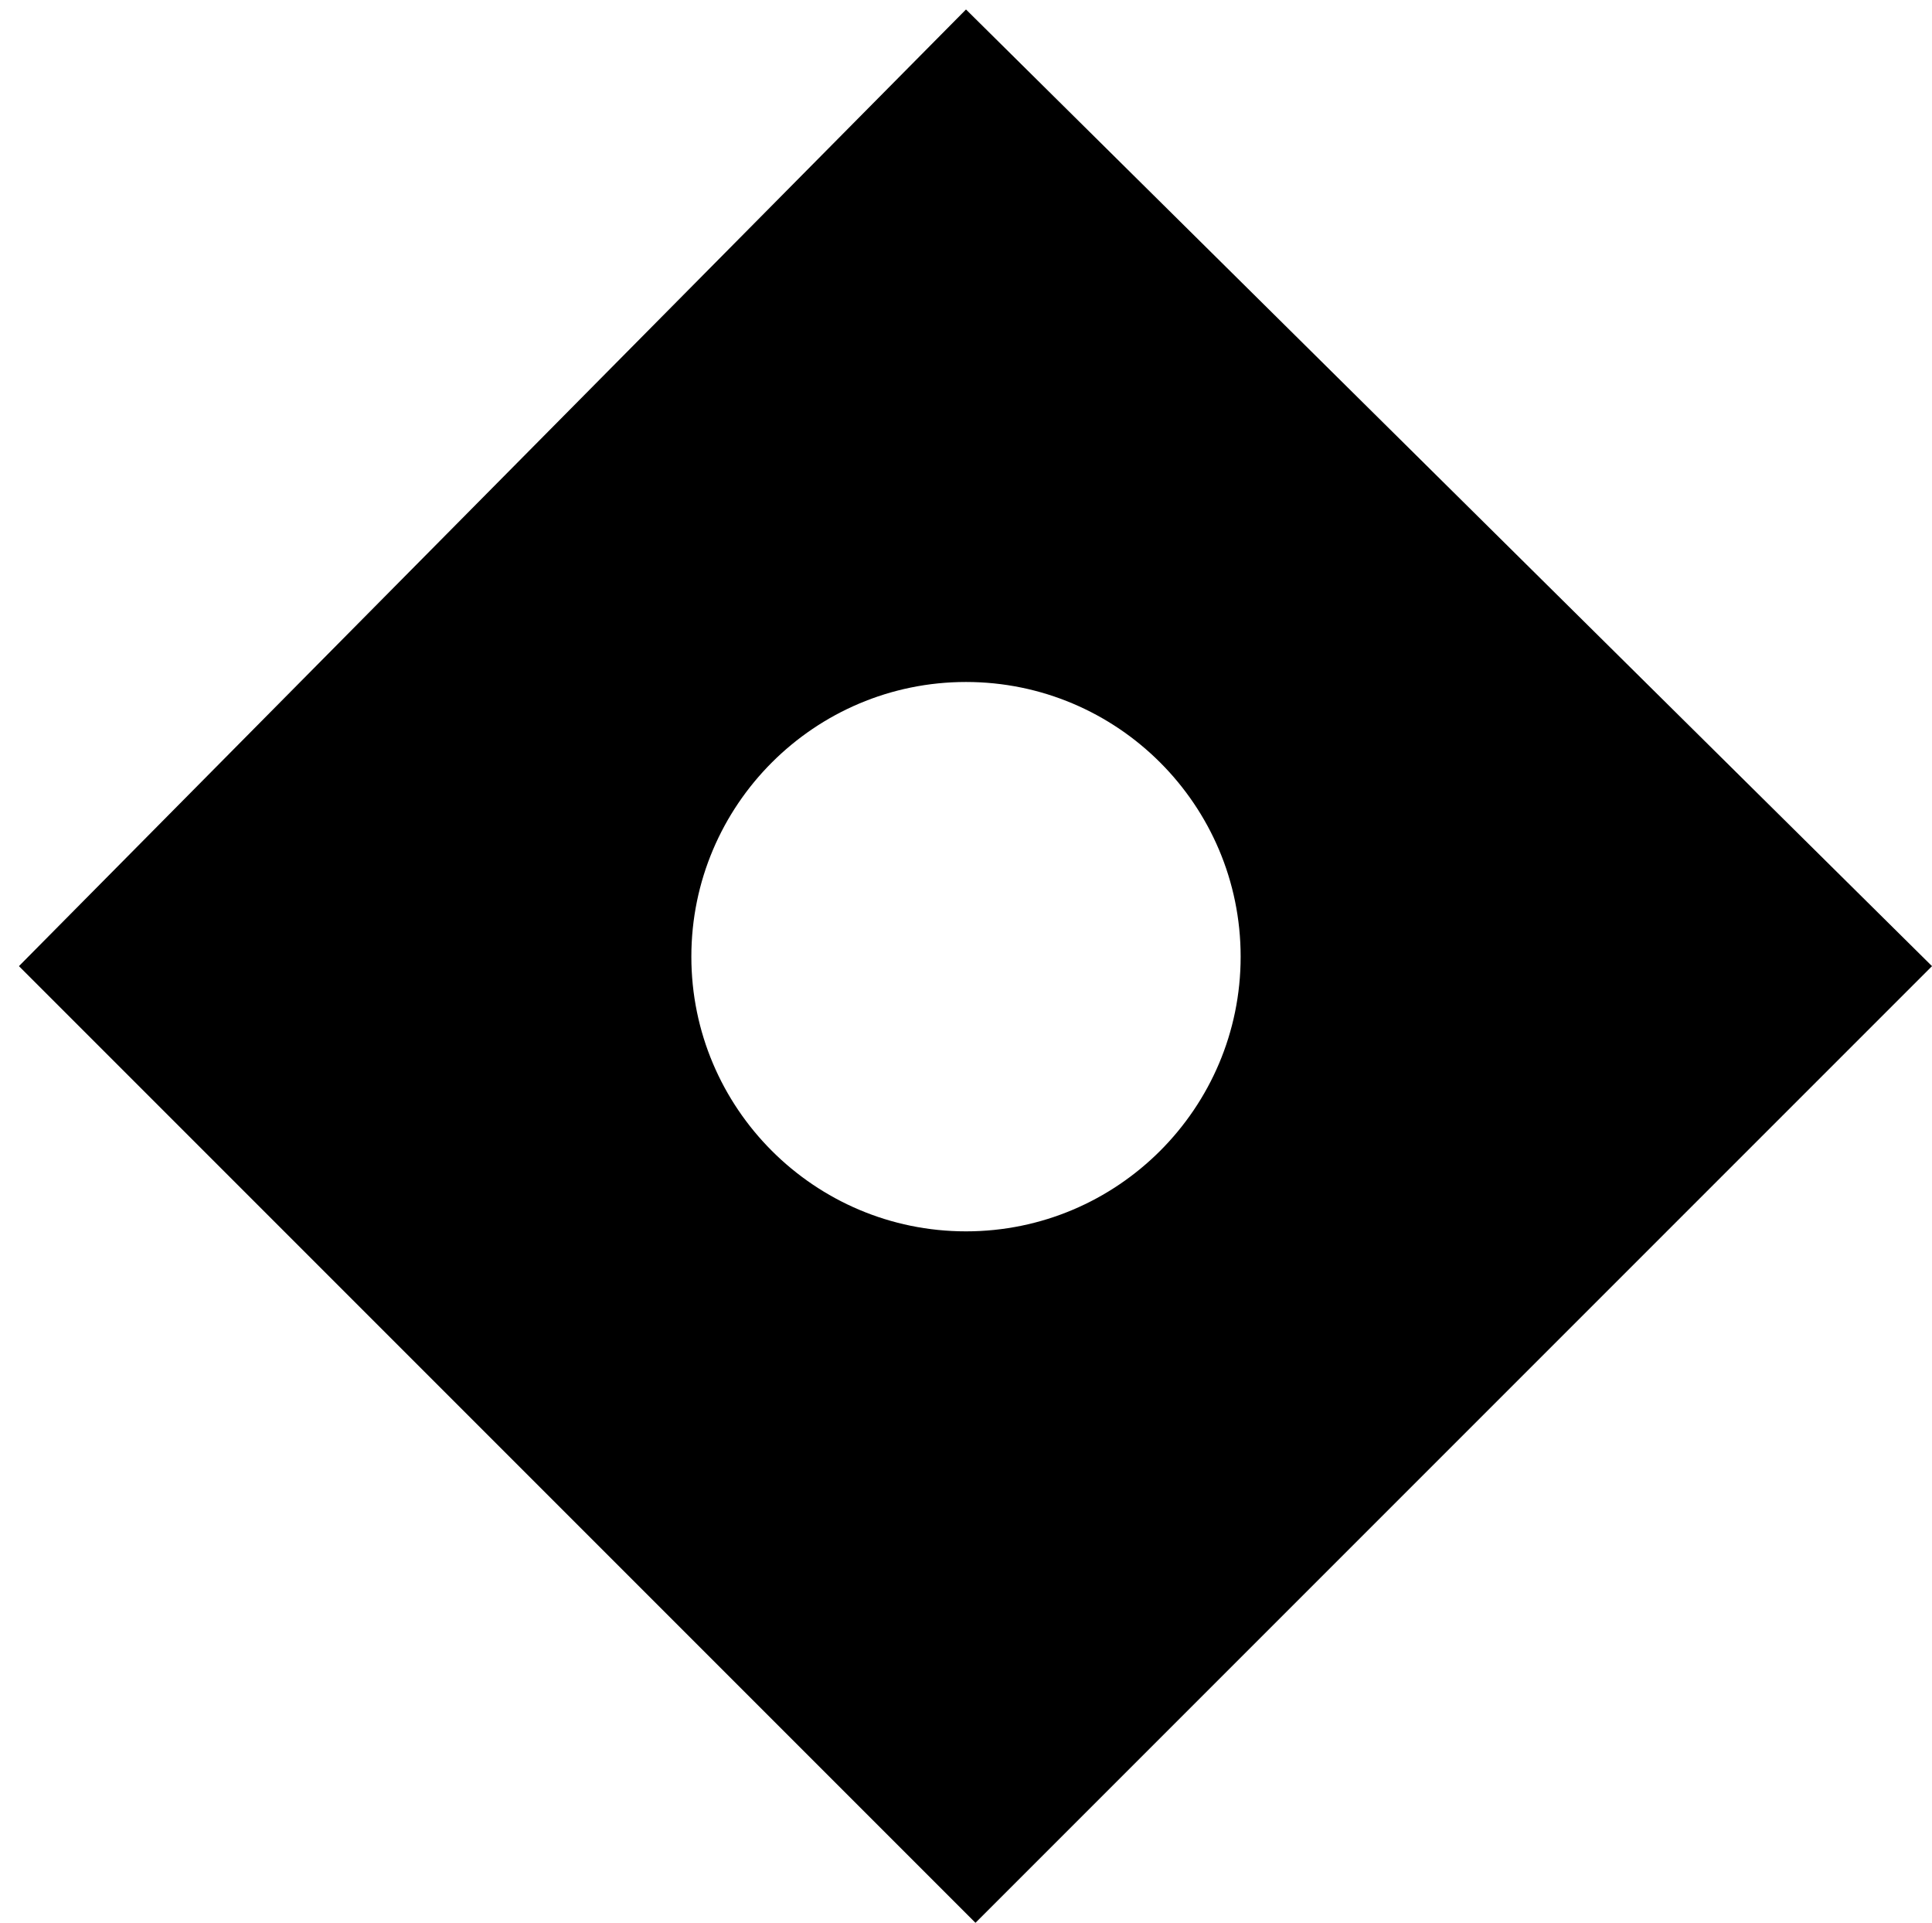
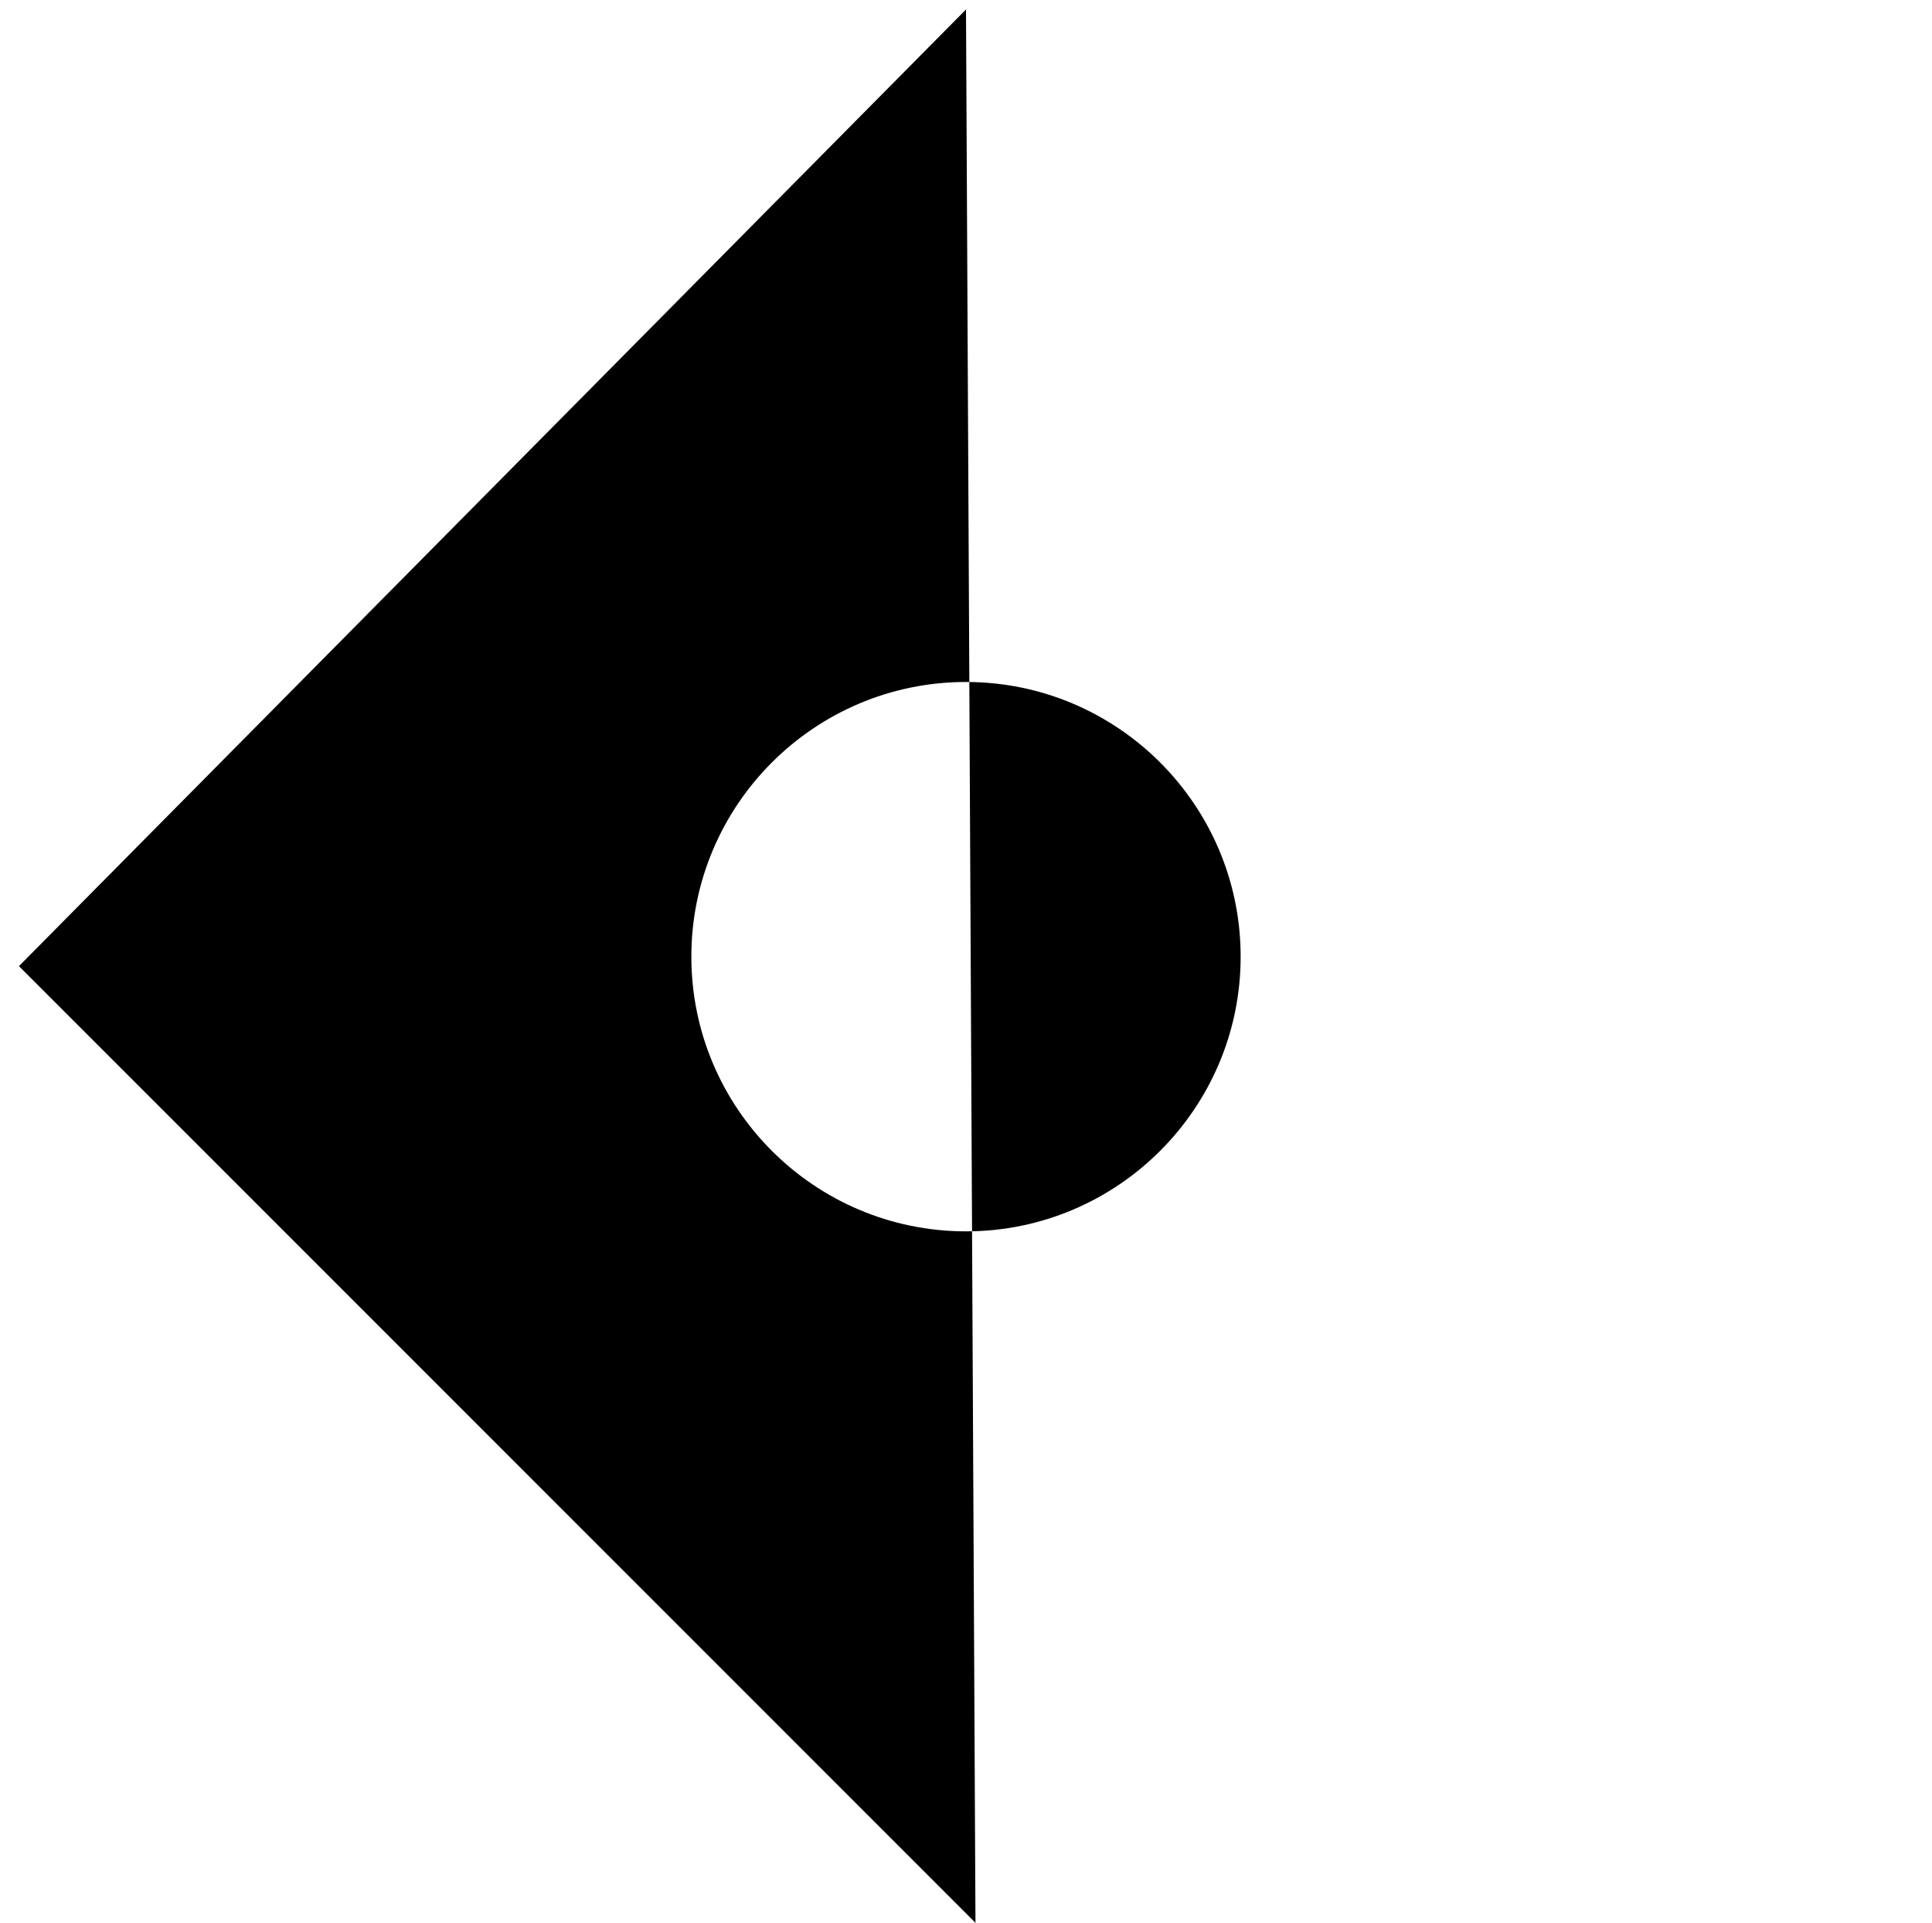
<svg xmlns="http://www.w3.org/2000/svg" version="1.1" id="レイヤー_1" x="0px" y="0px" viewBox="0 0 20.4 20.3" style="enable-background:new 0 0 20.4 20.3;" xml:space="preserve">
-   <path d="M10.2,0.1L0.2,10.2l10.1,10.1l10.1-10.1L10.2,0.1z M10.2,13c-1.6,0-2.9-1.3-2.9-2.9s1.3-2.9,2.9-2.9s2.9,1.3,2.9,2.9  S11.8,13,10.2,13z" />
+   <path d="M10.2,0.1L0.2,10.2l10.1,10.1L10.2,0.1z M10.2,13c-1.6,0-2.9-1.3-2.9-2.9s1.3-2.9,2.9-2.9s2.9,1.3,2.9,2.9  S11.8,13,10.2,13z" />
</svg>